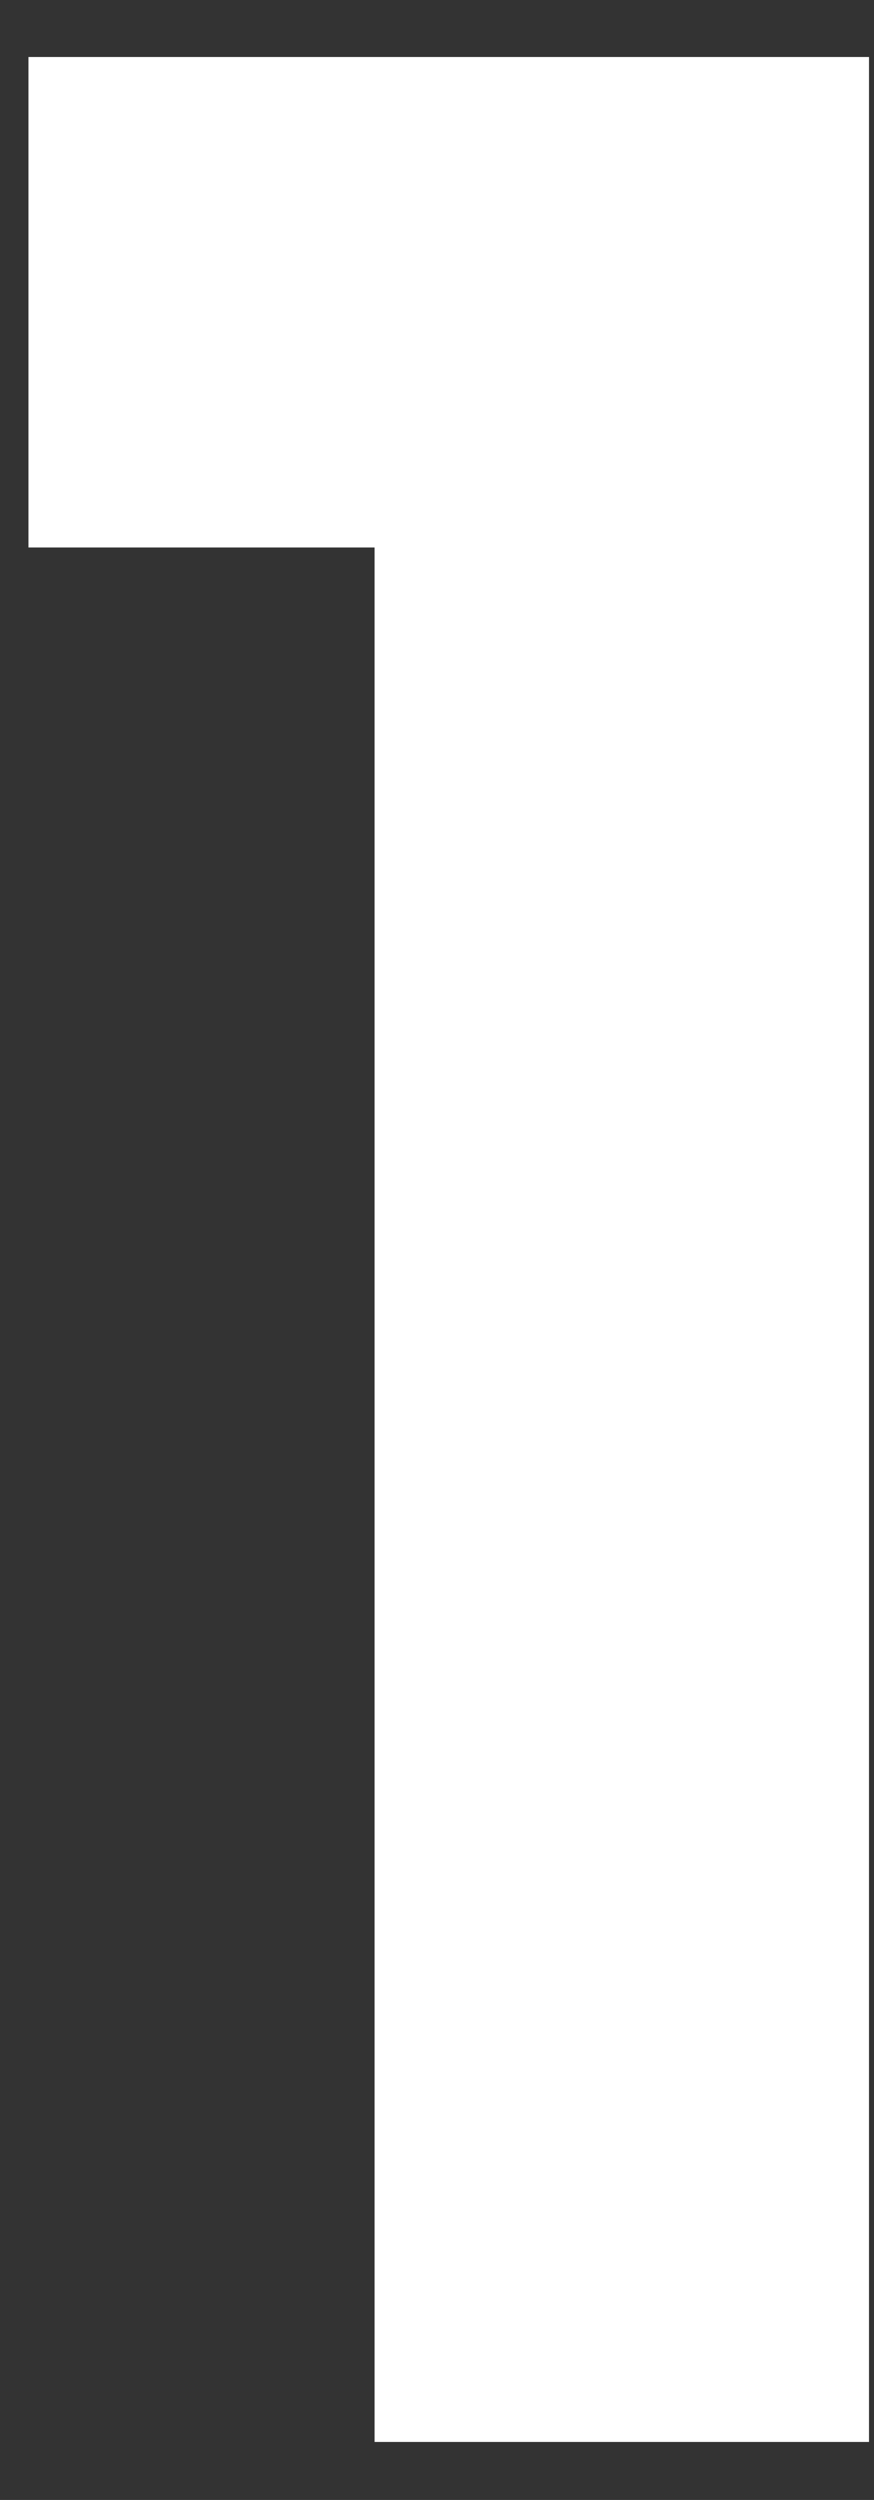
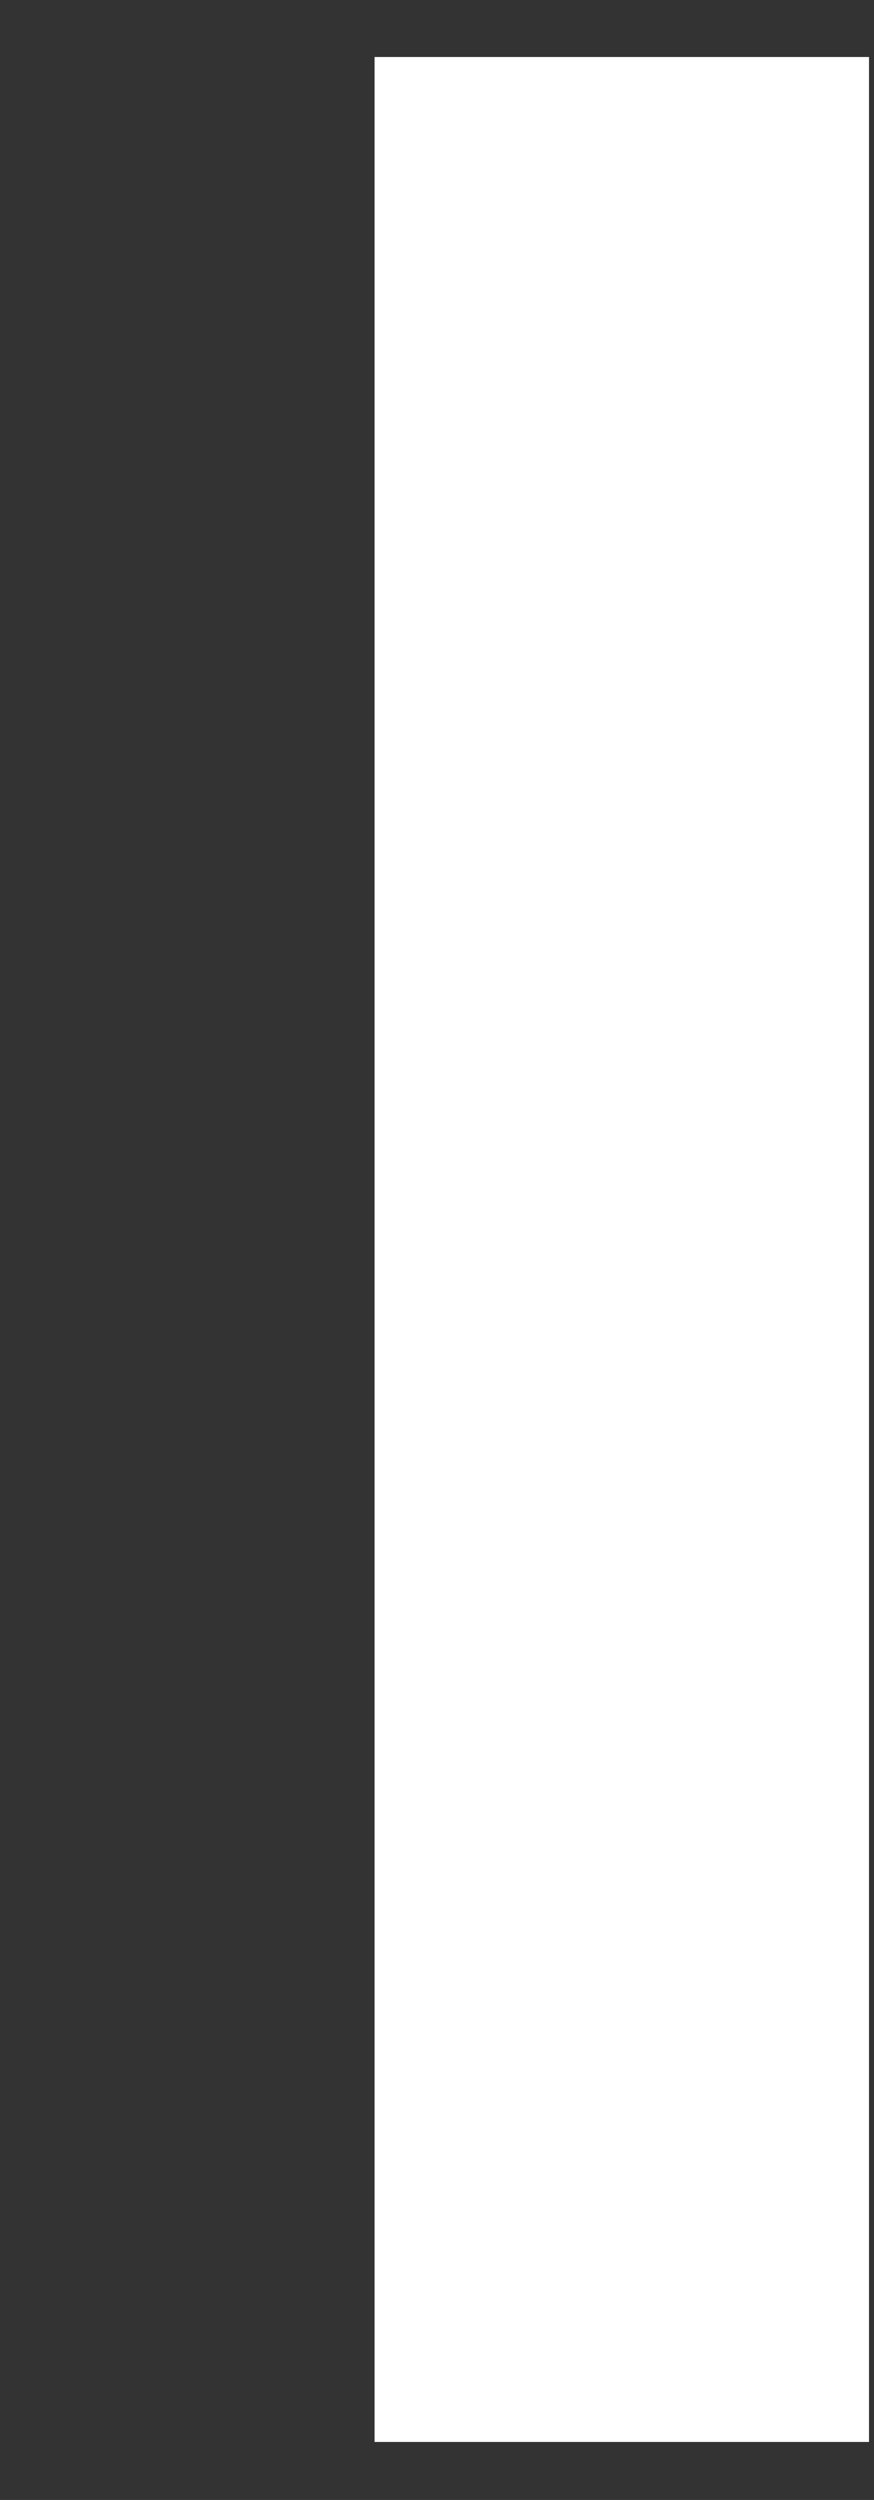
<svg xmlns="http://www.w3.org/2000/svg" width="14" height="40" viewBox="0 0 14 40" fill="none">
  <rect x="0" y="0" width="14" height="40" fill="#333333" stroke="none" />
-   <path d="M13.92 0.912V39.072H6V8.76H0.456V0.912H13.92Z" fill="white" />
+   <path d="M13.92 0.912V39.072H6V8.76V0.912H13.92Z" fill="white" />
</svg>